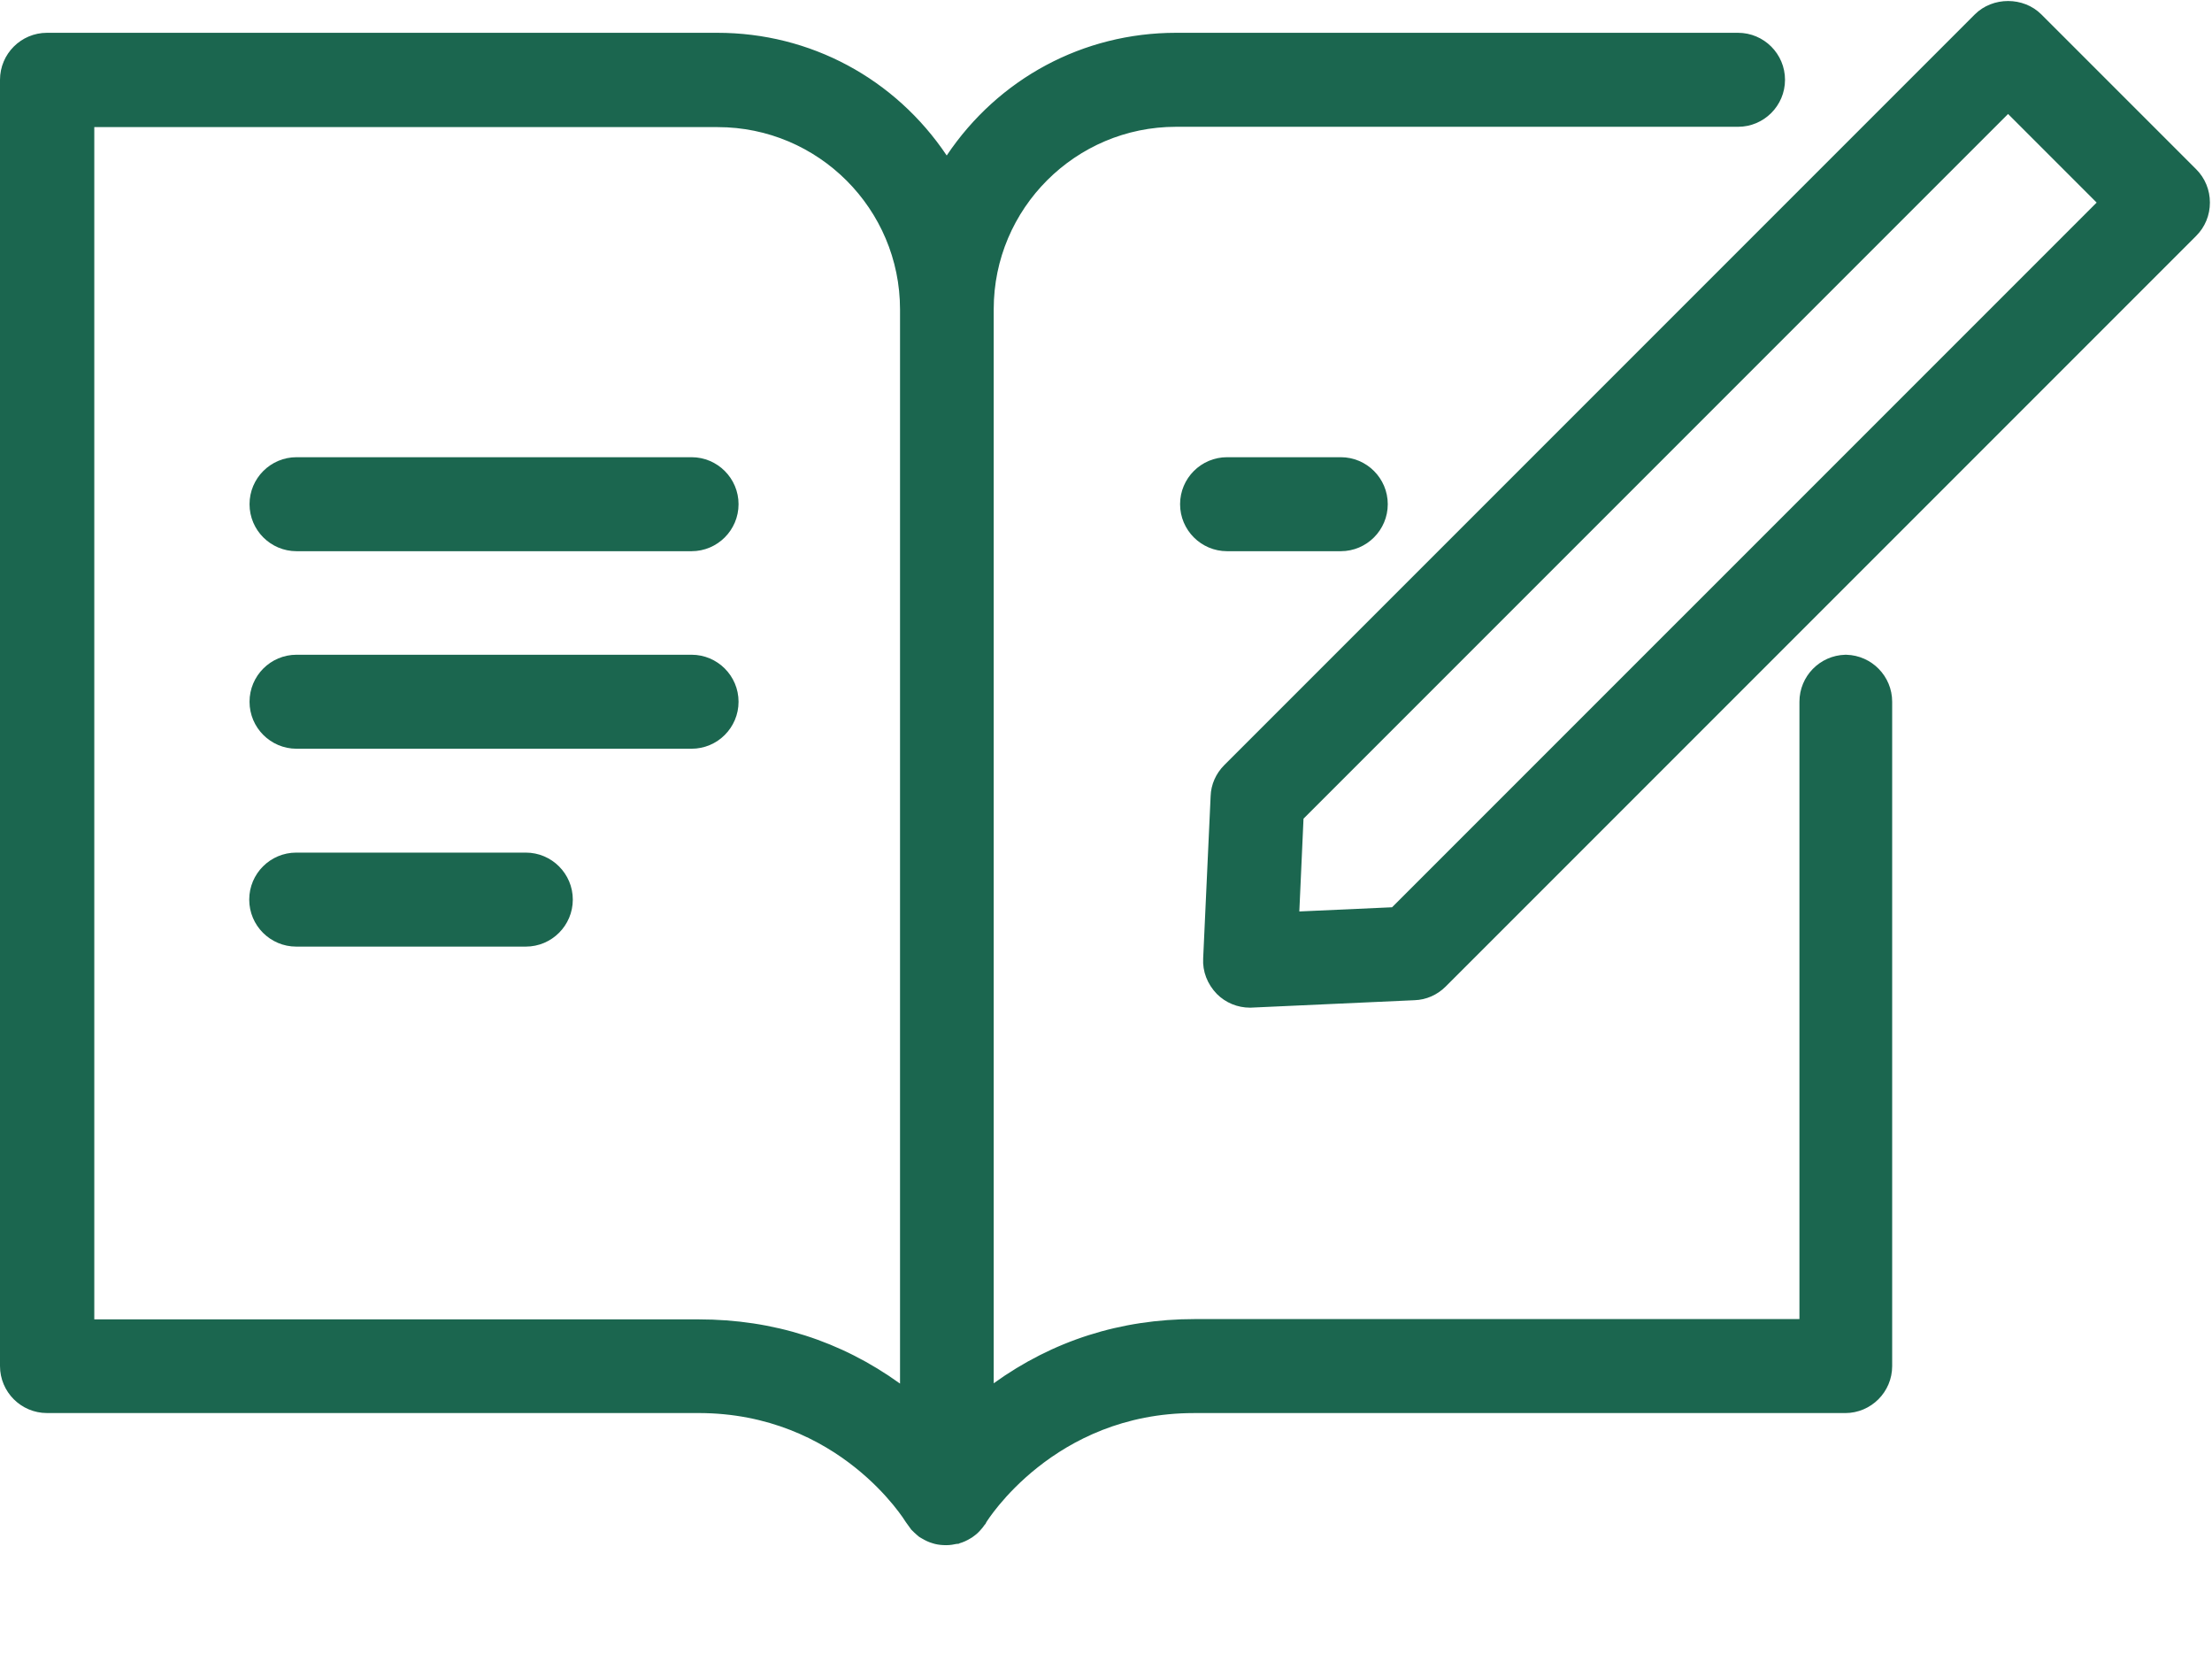
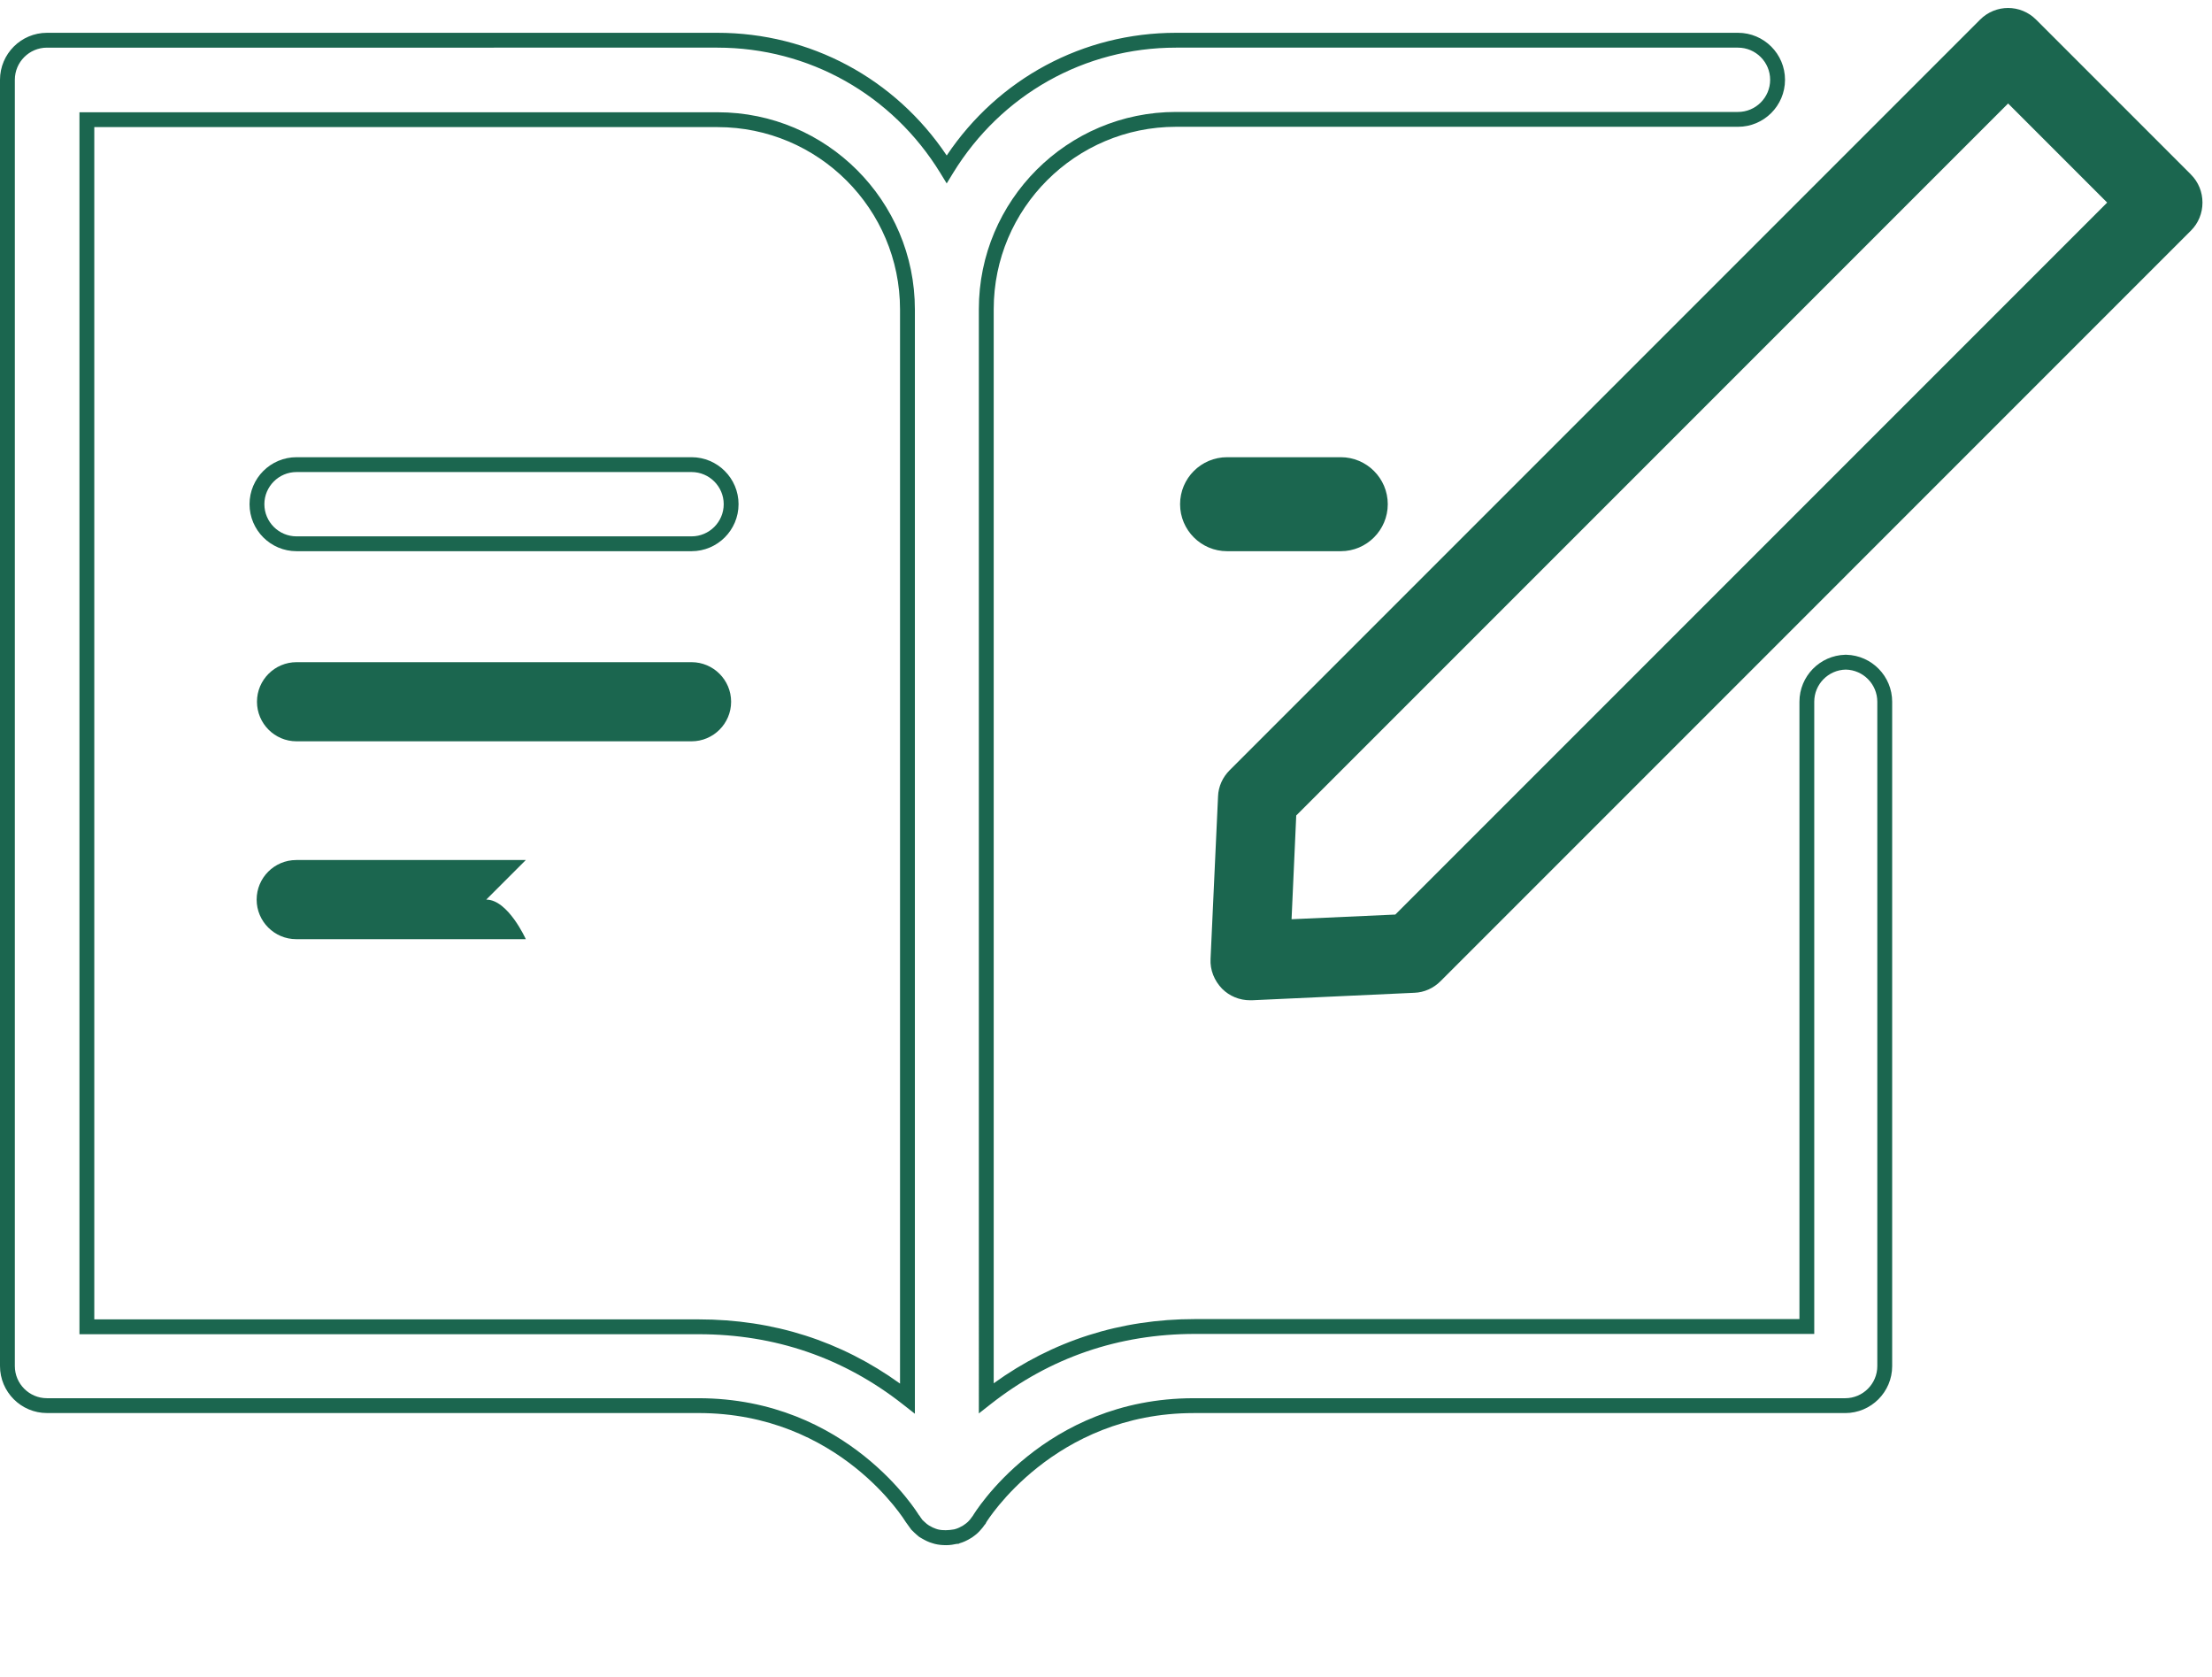
<svg xmlns="http://www.w3.org/2000/svg" version="1.1" viewBox="0 0 149.064 113">
  <defs>
    <style>
      .cls-1 {
        fill: #1b664f;
      }
    </style>
  </defs>
  <g>
    <g id="Layer_1">
      <g>
        <g>
-           <path class="cls-1" d="M124.428,44.615c-1.47,0-2.667,1.197-2.667,2.666v42.093h-41.232c-6.298,0-10.938,2.372-14.066,4.829V20.829c0-7.054,5.731-12.785,12.785-12.785h37.874c1.469,0,2.666-1.197,2.666-2.666s-1.197-2.666-2.666-2.666h-37.874c-6.529,0-12.26,3.485-15.452,8.692-3.191-5.206-8.902-8.692-15.452-8.692H3.166c-1.47,0-2.666,1.197-2.666,2.666v86.663c0,1.47,1.197,2.666,2.666,2.666h43.899c9.678,0,14.255,7.327,14.423,7.621.021.042.084.084.105.147.063.084.105.147.168.231.126.126.252.252.378.357.063.063.126.105.21.147.21.126.42.23.651.293.021,0,.042.021.063.021.231.063.462.084.693.084s.462-.042.693-.084c.021,0,.042-.021.063-.021.231-.063.441-.167.651-.293.084-.042.147-.105.21-.147.147-.105.273-.231.378-.357.063-.084.126-.147.168-.231.042-.042.084-.084.105-.147.042-.084,4.64-7.621,14.423-7.621h43.899c1.469,0,2.666-1.197,2.666-2.666v-44.759c0-1.47-1.197-2.666-2.666-2.666h.084ZM47.086,89.395H5.854V8.065h42.513c7.054,0,12.785,5.731,12.785,12.785v73.374c-3.128-2.456-7.768-4.829-14.066-4.829Z" />
          <path class="cls-1" d="M63.755,104.108c-.275,0-.523-.027-.756-.084l-.153-.045c-.24-.068-.48-.177-.754-.341-.103-.05-.207-.123-.305-.221-.105-.086-.243-.222-.379-.358l-.367-.508c-.029-.049-4.464-7.345-13.976-7.345H3.167c-1.746,0-3.167-1.42-3.167-3.166V5.377c0-1.746,1.42-3.167,3.167-3.167h45.179c6.252,0,11.972,3.075,15.452,8.266,3.48-5.19,9.2-8.266,15.452-8.266h37.874c1.746,0,3.166,1.42,3.166,3.167s-1.42,3.166-3.166,3.166h-37.874c-6.774,0-12.285,5.511-12.285,12.286v72.372c3.983-2.872,8.541-4.326,13.566-4.326h40.731v-41.594c0-1.718,1.375-3.12,3.083-3.165h0c.027,0,.057,0,.084,0h0c1.707.046,3.082,1.448,3.082,3.166v44.76c0,1.746-1.42,3.166-3.166,3.166h-43.898c-9.435,0-13.944,7.292-13.987,7.366-.016.066-.082.146-.139.205-.042.068-.087.123-.125.17-.208.253-.366.402-.532.521-.119.091-.192.145-.278.188-.24.146-.477.253-.715.32l-.068.035-.154.012c-.16.037-.417.084-.693.084ZM63.214,103.048c.306.077.701.065,1.088-.005l.112-.032c.147-.044.3-.116.49-.229l.19-.134c.083-.061.18-.151.271-.262l.199-.265c.051-.096,4.774-7.914,14.881-7.914h43.898c1.194,0,2.166-.972,2.166-2.166v-44.76c0-1.18-.949-2.143-2.124-2.166-1.176.022-2.125.985-2.125,2.166v42.594h-41.731c-5.139,0-9.767,1.589-13.757,4.722l-.809.635V20.829c0-7.326,5.959-13.286,13.285-13.286h37.874c1.194,0,2.166-.972,2.166-2.166s-.972-2.167-2.166-2.167h-37.874c-6.164,0-11.781,3.16-15.025,8.453l-.426.696-.426-.696c-3.244-5.293-8.861-8.453-15.025-8.453H3.167c-1.195,0-2.167.972-2.167,2.167v86.664c0,1.194.972,2.166,2.167,2.166h43.898c10.076,0,14.812,7.794,14.857,7.873.012.006.062.059.104.141l.134.186c.069.062.184.178.299.273l.146.102c.179.107.325.177.465.222l.143.045ZM61.652,95.253l-.809-.635c-3.989-3.134-8.617-4.723-13.757-4.723H5.354V7.564h43.013c7.326,0,13.286,5.96,13.286,13.286v74.403ZM6.354,88.895h40.732c5.025,0,9.584,1.455,13.566,4.327V20.85c0-6.774-5.511-12.286-12.286-12.286H6.354v80.331Z" />
        </g>
        <g>
          <path class="cls-1" d="M46.603,44.615h-26.62c-1.47,0-2.666,1.197-2.666,2.666s1.197,2.666,2.666,2.666h26.62c1.47,0,2.666-1.197,2.666-2.666s-1.197-2.666-2.666-2.666Z" />
-           <path class="cls-1" d="M46.603,50.447h-26.621c-1.746,0-3.166-1.42-3.166-3.166s1.42-3.167,3.166-3.167h26.621c1.746,0,3.167,1.42,3.167,3.167s-1.42,3.166-3.167,3.166ZM19.982,45.115c-1.194,0-2.166.972-2.166,2.167s.972,2.166,2.166,2.166h26.621c1.195,0,2.167-.972,2.167-2.166s-.972-2.167-2.167-2.167h-26.621Z" />
        </g>
        <g>
-           <path class="cls-1" d="M46.603,31.305h-26.62c-1.47,0-2.666,1.197-2.666,2.666s1.197,2.666,2.666,2.666h26.62c1.47,0,2.666-1.197,2.666-2.666s-1.197-2.666-2.666-2.666Z" />
          <path class="cls-1" d="M46.603,37.138h-26.621c-1.746,0-3.166-1.42-3.166-3.167s1.42-3.166,3.166-3.166h26.621c1.746,0,3.167,1.42,3.167,3.166s-1.42,3.167-3.167,3.167ZM19.982,31.805c-1.194,0-2.166.972-2.166,2.166s.972,2.167,2.166,2.167h26.621c1.195,0,2.167-.972,2.167-2.167s-.972-2.166-2.167-2.166h-26.621Z" />
        </g>
        <g>
-           <path class="cls-1" d="M35.434,57.946h-15.473c-1.47,0-2.666,1.197-2.666,2.666s1.197,2.666,2.666,2.666h15.473c1.47,0,2.666-1.197,2.666-2.666s-1.197-2.666-2.666-2.666Z" />
-           <path class="cls-1" d="M35.434,63.779h-15.472c-1.746,0-3.167-1.421-3.167-3.167s1.42-3.166,3.167-3.166h15.472c1.746,0,3.167,1.42,3.167,3.166s-1.42,3.167-3.167,3.167ZM19.961,58.446c-1.195,0-2.167.972-2.167,2.166s.972,2.167,2.167,2.167h15.472c1.195,0,2.167-.972,2.167-2.167s-.972-2.166-2.167-2.166h-15.472Z" />
+           <path class="cls-1" d="M35.434,57.946h-15.473c-1.47,0-2.666,1.197-2.666,2.666s1.197,2.666,2.666,2.666h15.473s-1.197-2.666-2.666-2.666Z" />
        </g>
        <g>
          <path class="cls-1" d="M82.692,31.305c-1.47,0-2.666,1.197-2.666,2.666s1.197,2.666,2.666,2.666h7.663c1.47,0,2.666-1.197,2.666-2.666s-1.197-2.666-2.666-2.666h-7.663Z" />
          <path class="cls-1" d="M90.354,37.138h-7.663c-1.746,0-3.167-1.42-3.167-3.167s1.42-3.166,3.167-3.166h7.663c1.746,0,3.166,1.42,3.166,3.166s-1.42,3.167-3.166,3.167ZM82.692,31.805c-1.195,0-2.167.972-2.167,2.166s.972,2.167,2.167,2.167h7.663c1.194,0,2.166-.972,2.166-2.167s-.972-2.166-2.166-2.166h-7.663Z" />
        </g>
        <g>
          <path class="cls-1" d="M147.646,11.759l-10.434-10.434c-1.049-1.05-2.729-1.05-3.779,0l-50.574,50.575c-.462.462-.756,1.092-.777,1.764l-.504,10.938c-.042.756.252,1.47.777,2.015.504.504,1.176.777,1.889.777h.126l10.938-.504c.672-.021,1.302-.315,1.763-.777l50.574-50.575c.504-.504.777-1.176.777-1.889s-.273-1.386-.777-1.889ZM94.028,61.62l-6.991.315.315-6.991L135.323,6.973l6.676,6.676-47.972,47.971Z" />
-           <path class="cls-1" d="M84.245,67.893c-.852,0-1.648-.328-2.243-.923-.646-.672-.971-1.521-.922-2.396l.503-10.934c.024-.777.352-1.523.923-2.094L133.08.972c1.204-1.204,3.28-1.205,4.485,0l10.435,10.434c.595.595.923,1.392.923,2.243s-.328,1.648-.923,2.243l-50.574,50.575c-.571.571-1.317.898-2.102.923l-11.08.504ZM135.323,1.038c-.577,0-1.123.228-1.536.641l-50.575,50.575c-.384.385-.614.904-.63,1.426l-.504,10.946c-.033.601.193,1.184.638,1.646.399.399.945.623,1.529.623h.126l10.915-.503c.529-.017,1.049-.246,1.434-.631l50.574-50.575c.406-.406.63-.952.63-1.536s-.224-1.13-.63-1.536l-10.435-10.434c-.413-.413-.958-.641-1.535-.641ZM86.513,62.46l.348-7.732L135.323,6.265l7.383,7.383-48.462,48.462-7.731.349ZM87.842,55.161l-.282,6.25,6.25-.282,47.481-47.48-5.969-5.969-47.481,47.481Z" />
        </g>
      </g>
    </g>
  </g>
</svg>